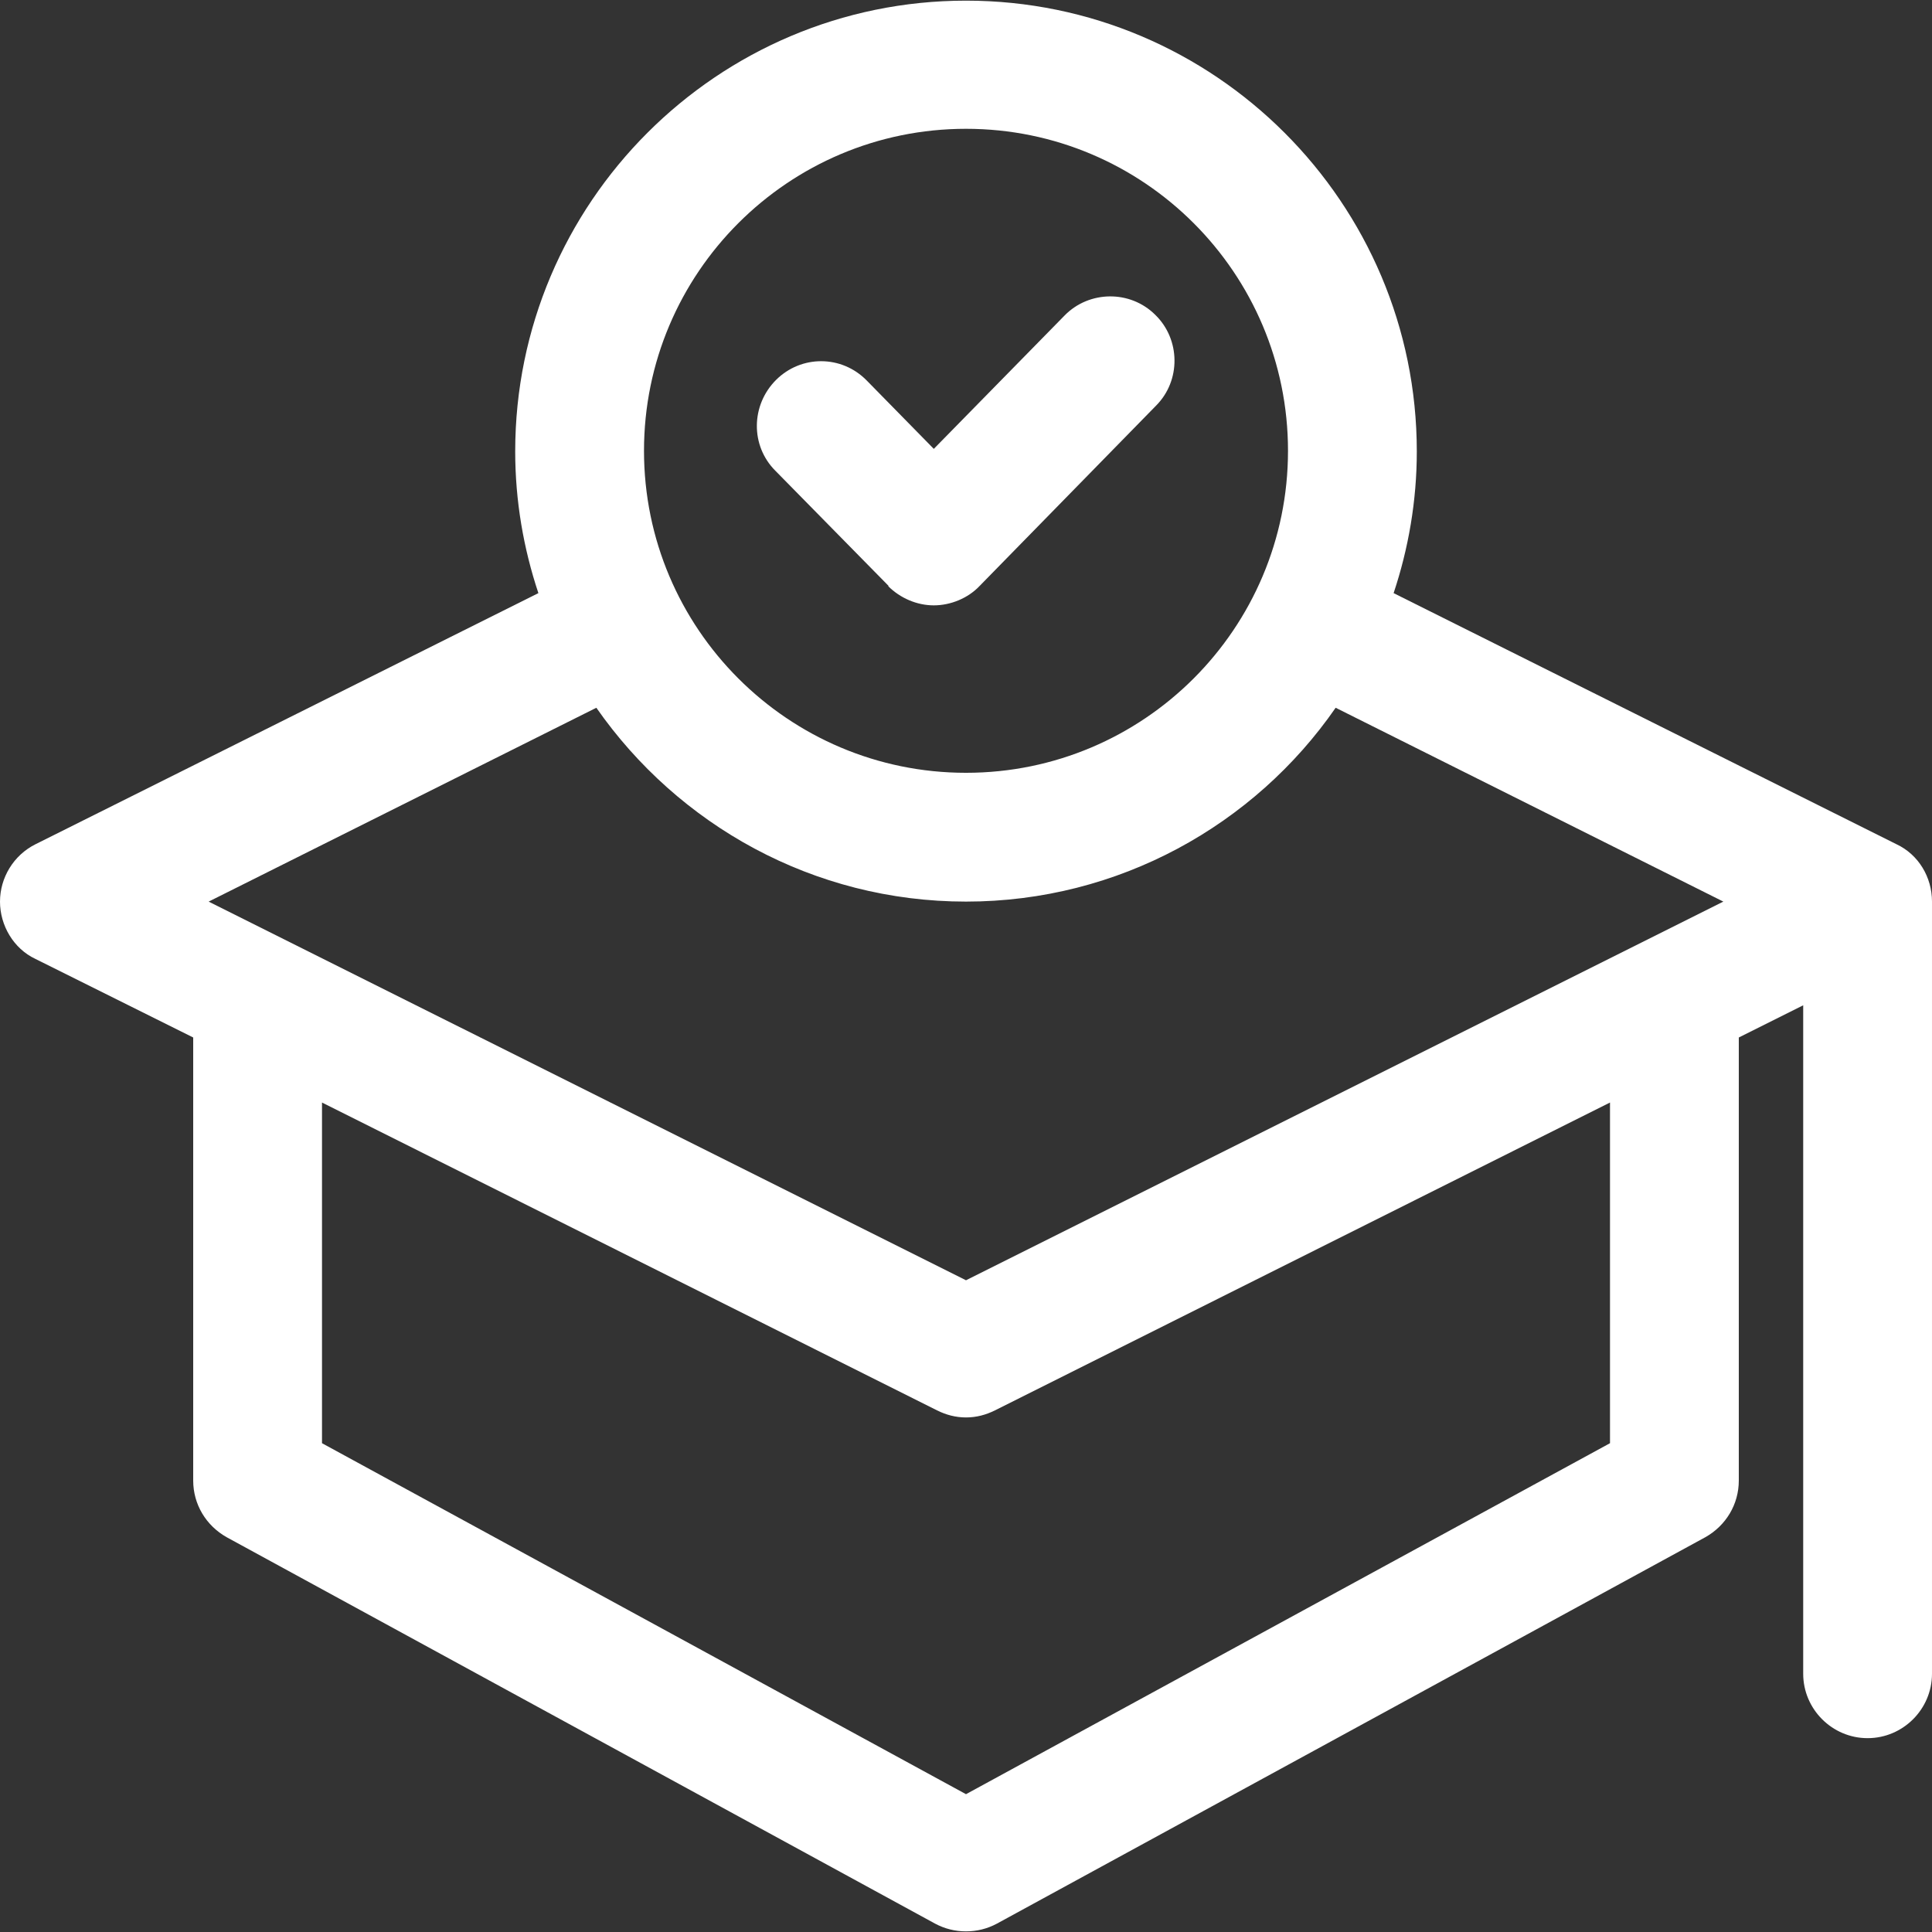
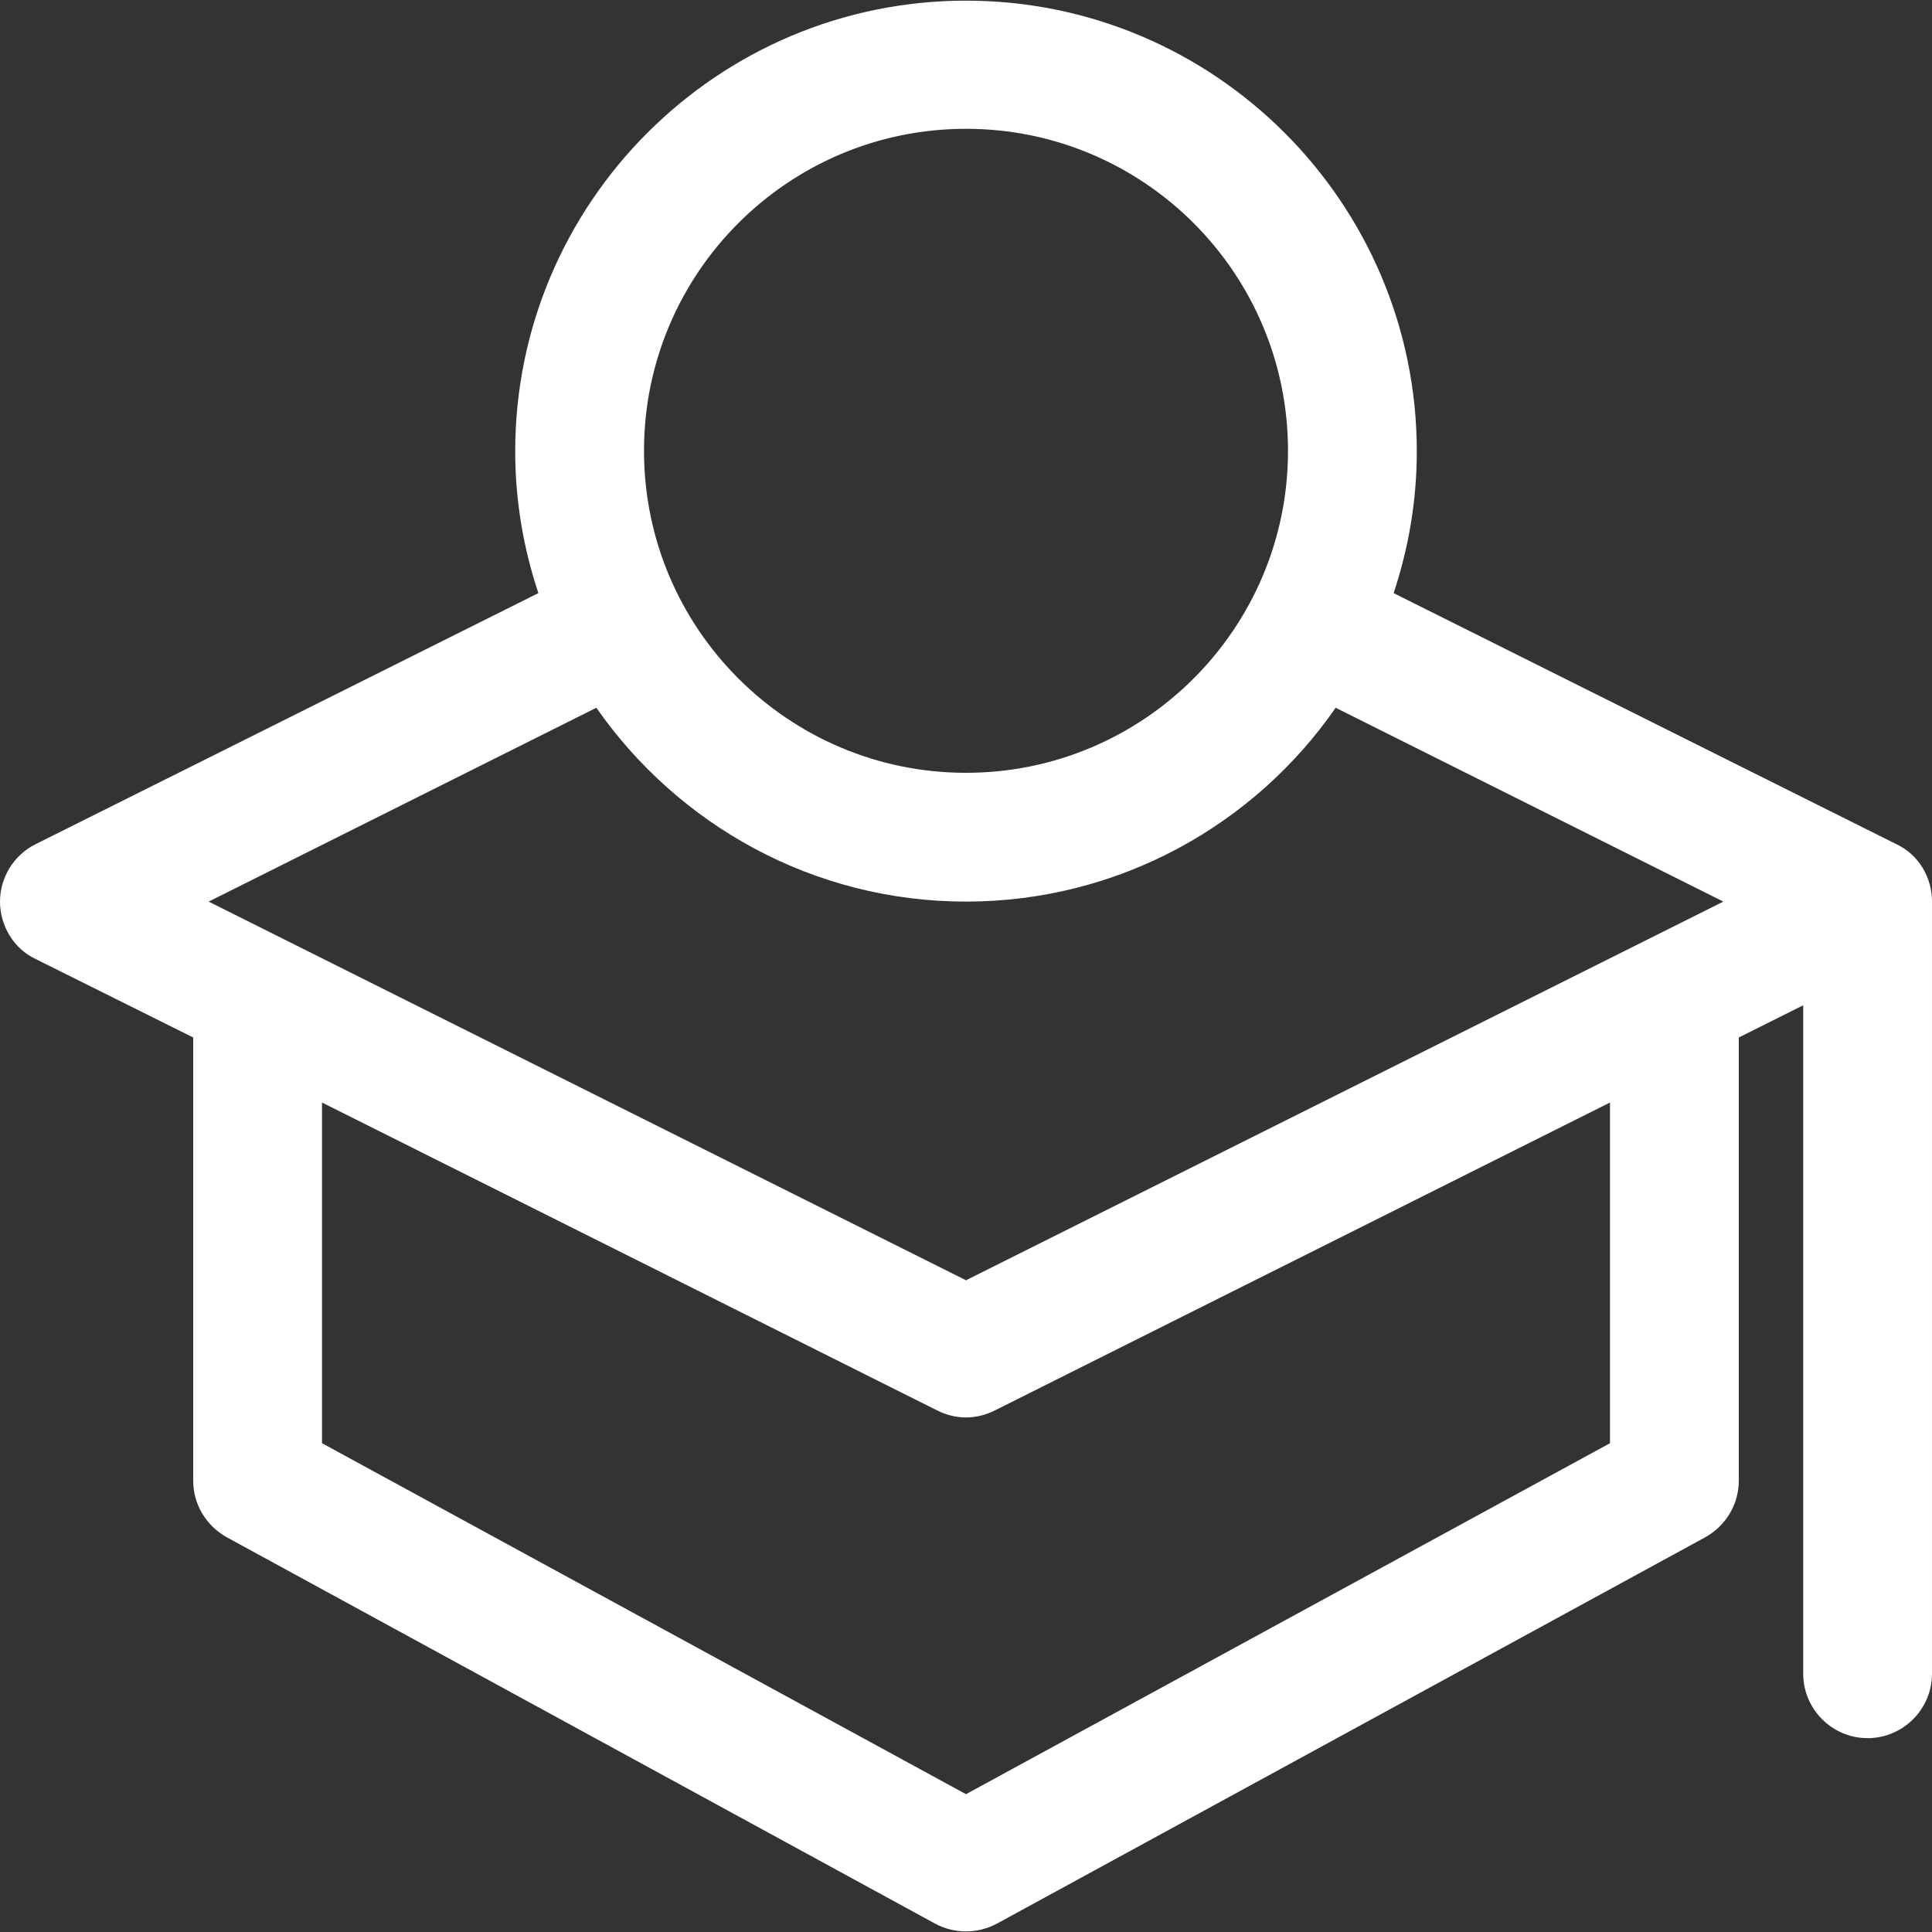
<svg xmlns="http://www.w3.org/2000/svg" id="Layer_1" data-name="Layer 1" viewBox="0 0 30 30">
  <rect x="0" y="0" width="30" height="30" fill="#333333" stroke="none" />
  <defs>
    <style>
      .cls-1 {
        fill: #fff;
        stroke-width: 0px;
      }
    </style>
  </defs>
  <path class="cls-1" d="M30,14c0-.38-.21-.73-.55-.89l-7.81-3.9c.23-.69.36-1.43.36-2.2,0-3.86-3.14-7-7-7s-7,3.14-7,7c0,.77.13,1.51.36,2.2L.55,13.11c-.34.17-.55.52-.55.89s.21.73.55.89l2.45,1.22v6.88c0,.37.2.7.52.88l11,6c.15.08.31.12.48.12s.33-.04.48-.12l11-6c.32-.18.52-.51.52-.88v-6.88l1-.5v10.38c0,.55.45,1,1,1s1-.45,1-1v-12ZM15,2c2.76,0,5,2.24,5,5s-2.24,5-5,5-5-2.24-5-5,2.24-5,5-5ZM9.26,10.99c1.27,1.82,3.37,3.01,5.74,3.01s4.48-1.19,5.74-3.01l6.02,3.01-11.76,5.88L3.24,14l6.02-3.01ZM25,22.41l-10,5.45-10-5.45v-5.29l9.55,4.78c.14.07.29.11.45.11s.31-.04.45-.11l9.55-4.78v5.29Z" />
-   <path class="cls-1" d="M13.79,9.1c.19.19.45.3.71.3s.53-.11.71-.3l2.74-2.8c.39-.39.38-1.03-.01-1.41-.39-.39-1.03-.38-1.41.01l-2.03,2.07-1.04-1.06c-.39-.4-1.02-.4-1.41-.01-.39.39-.4,1.02-.01,1.41l1.76,1.79Z" />
</svg>